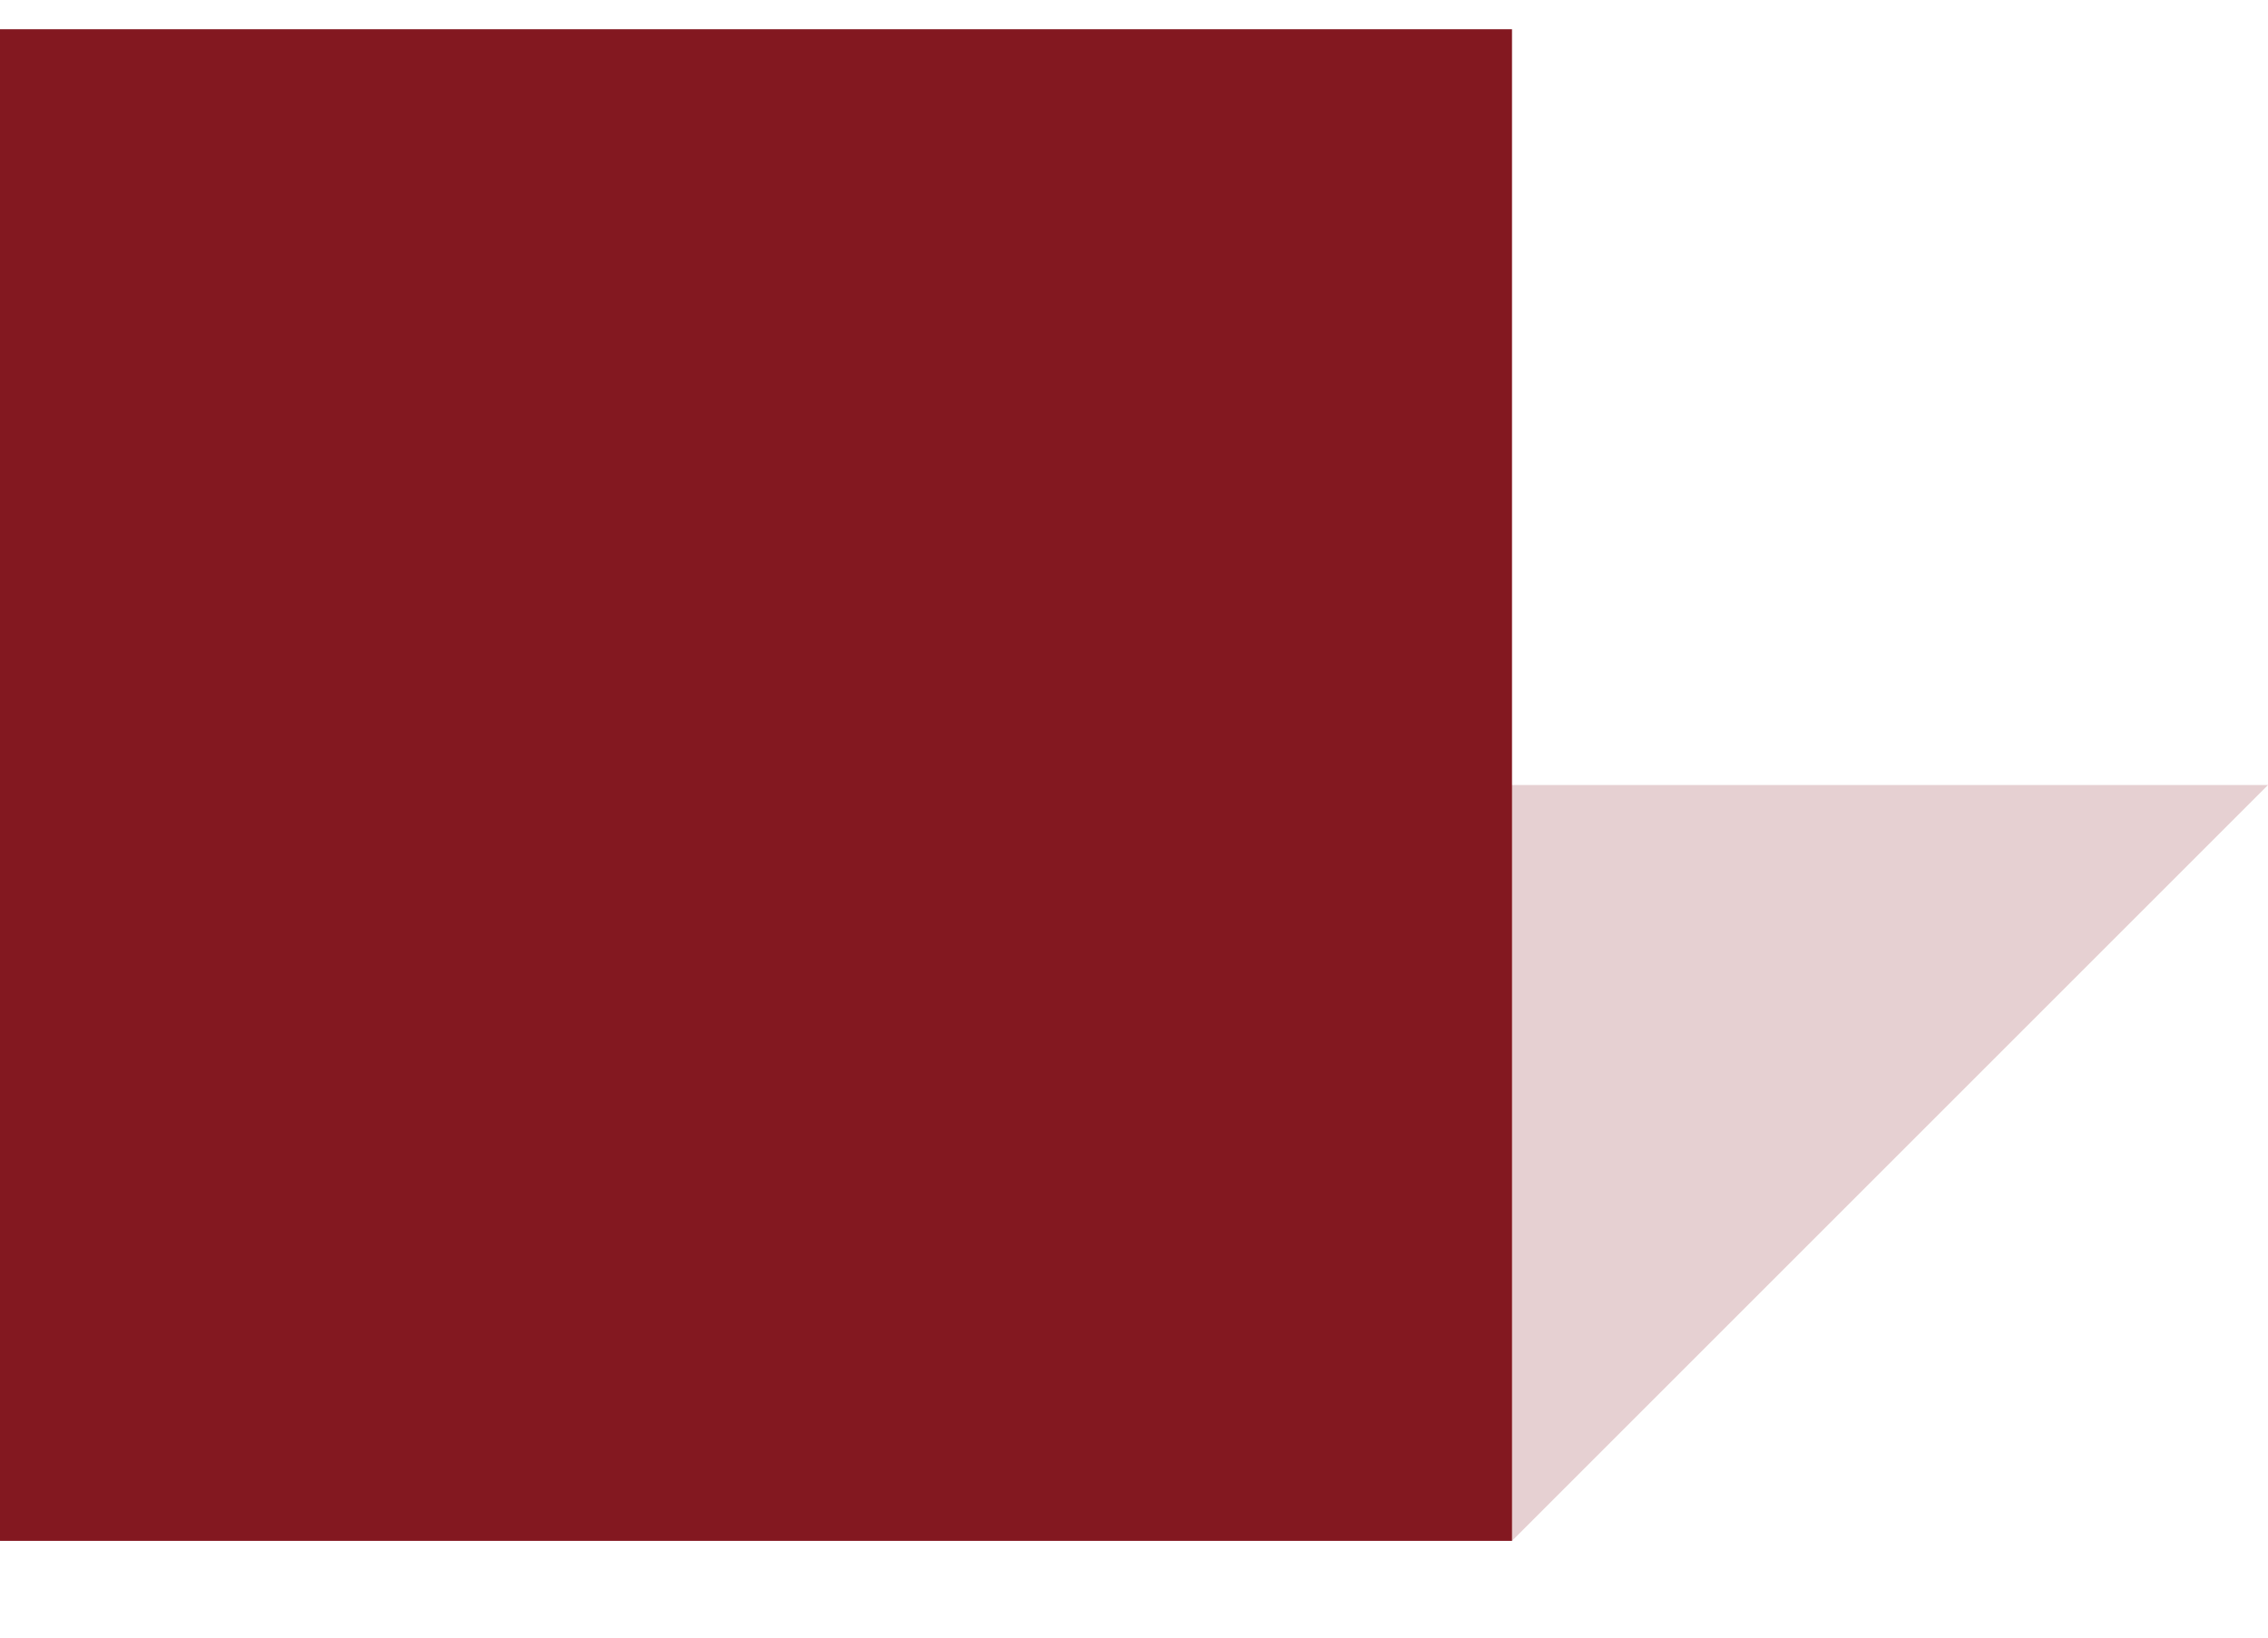
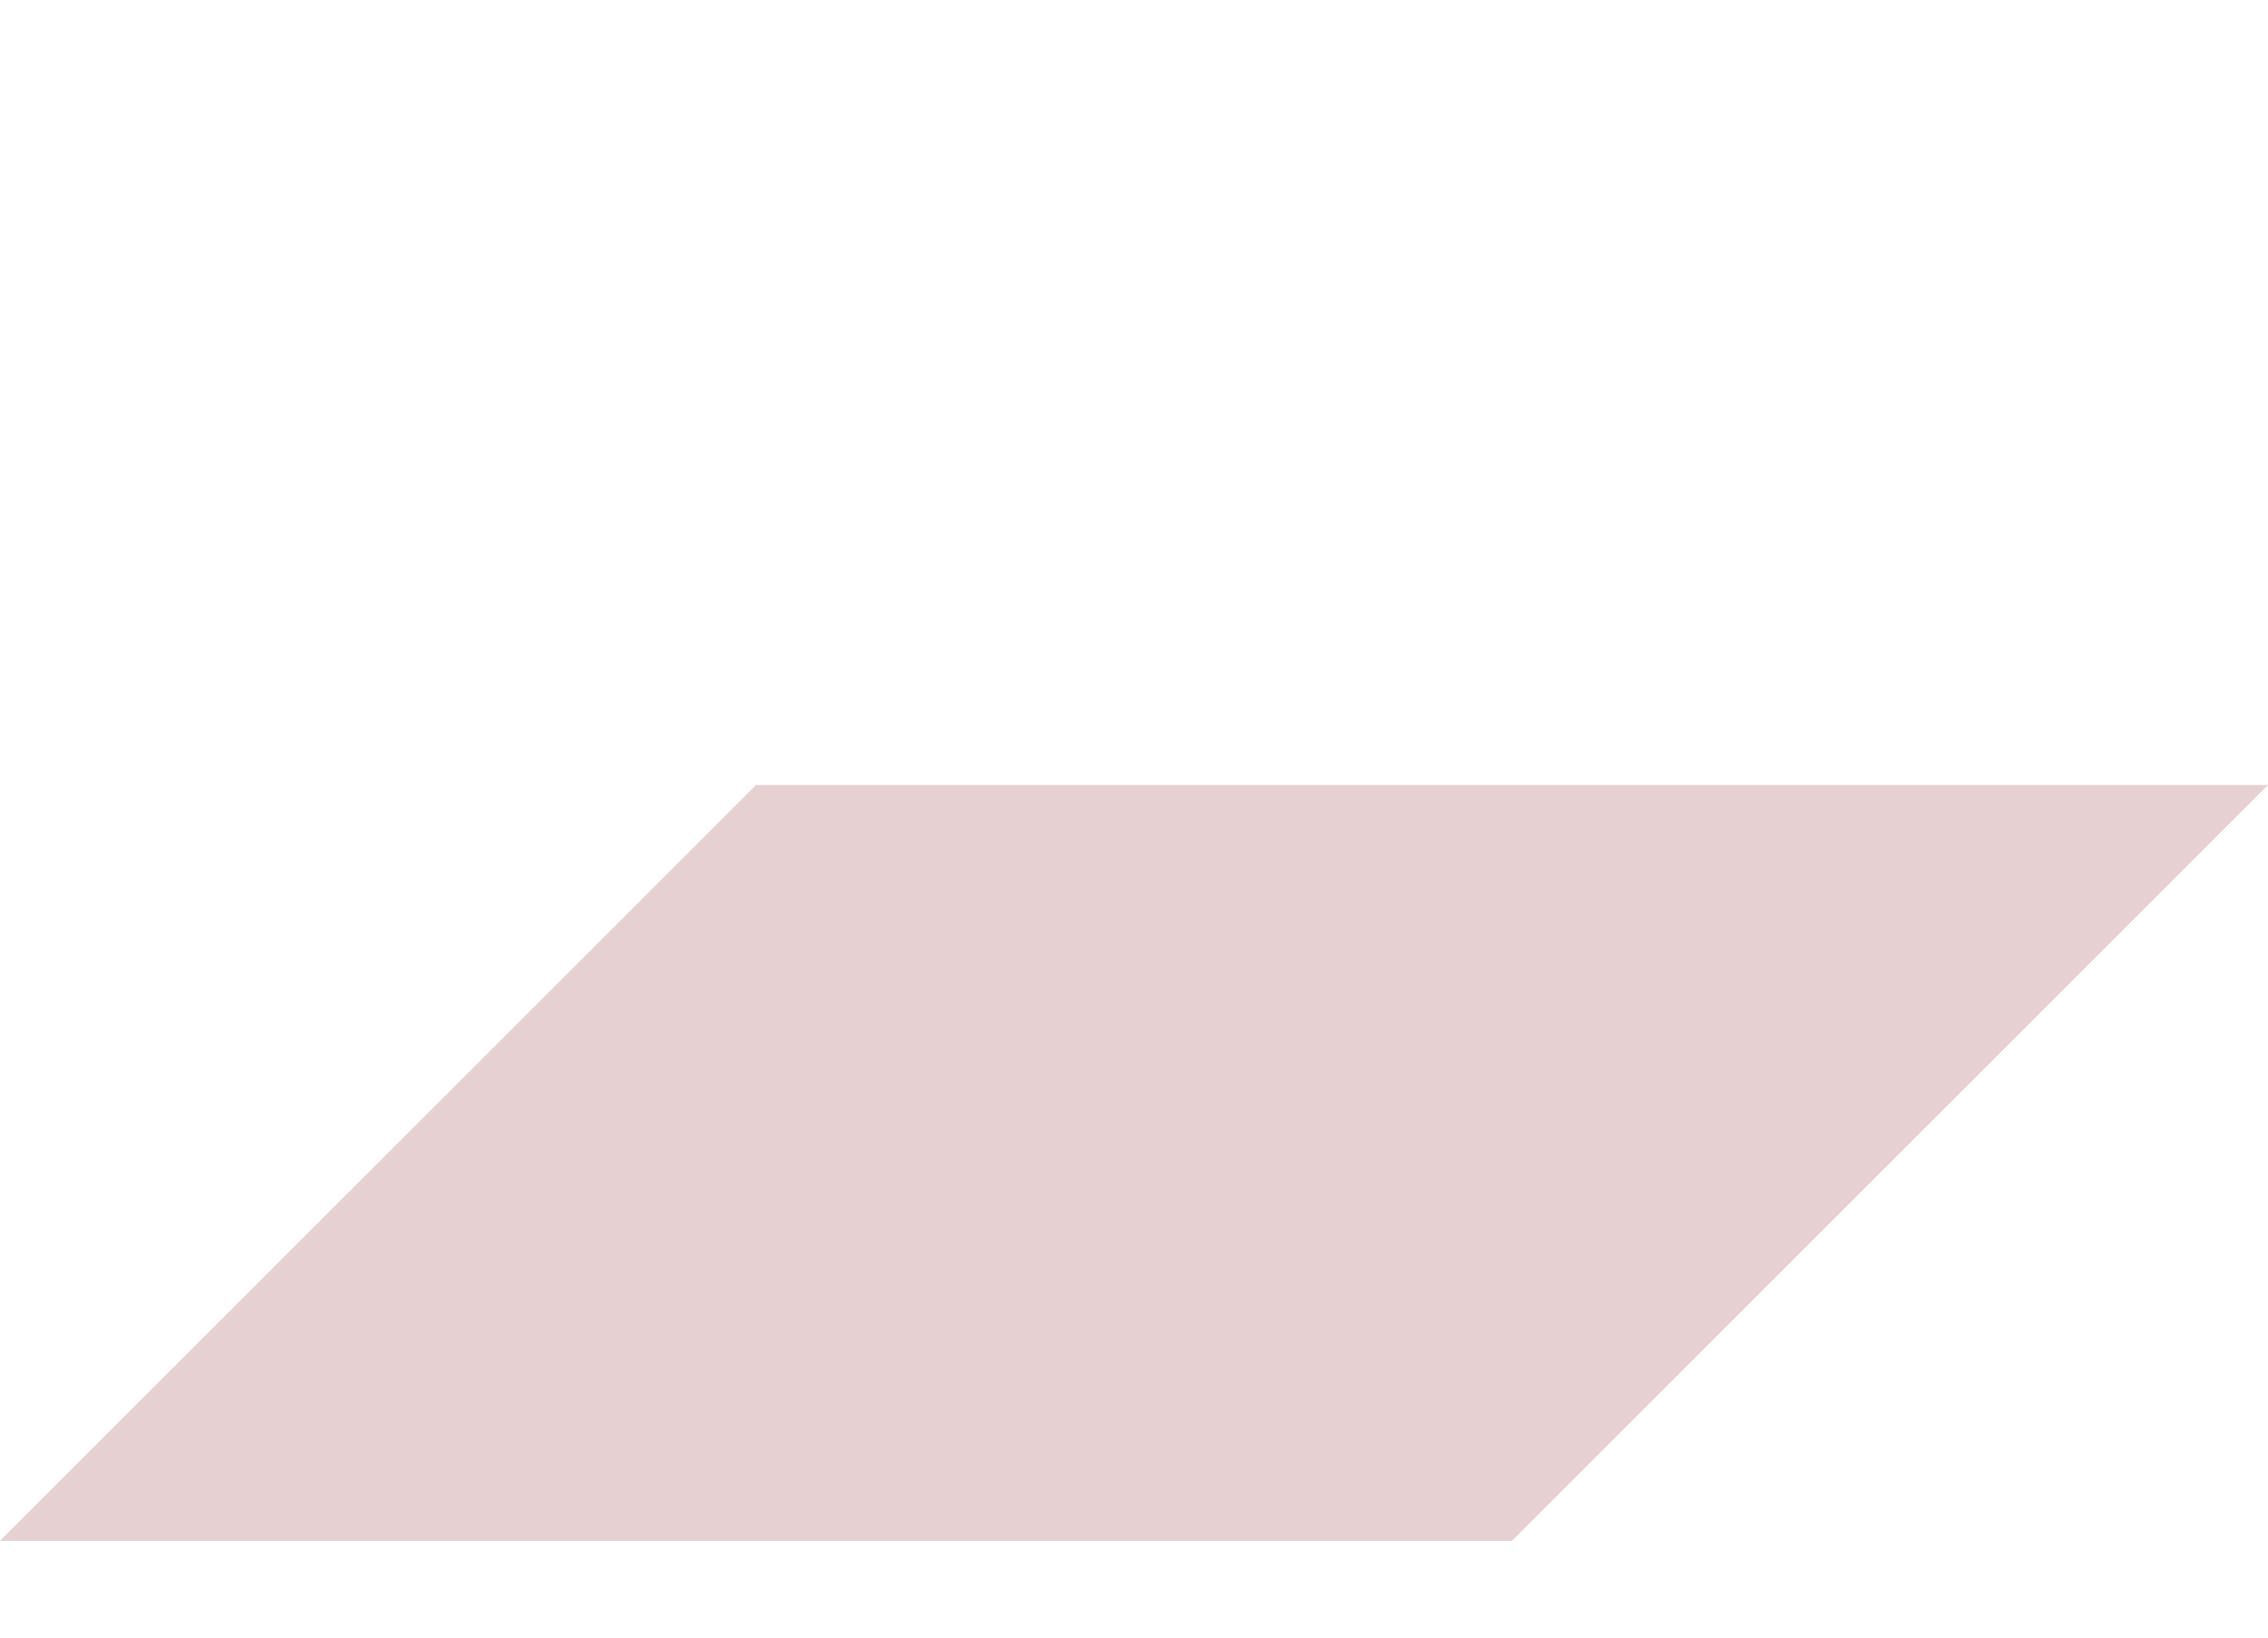
<svg xmlns="http://www.w3.org/2000/svg" width="18" height="13" viewBox="0 0 18 13" fill="none">
  <path d="M6 6.232H18L12 12.232H0L6 6.232Z" fill="#831820" fill-opacity="0.2" />
-   <rect y="0.232" width="12" height="12" fill="#831820" />
</svg>